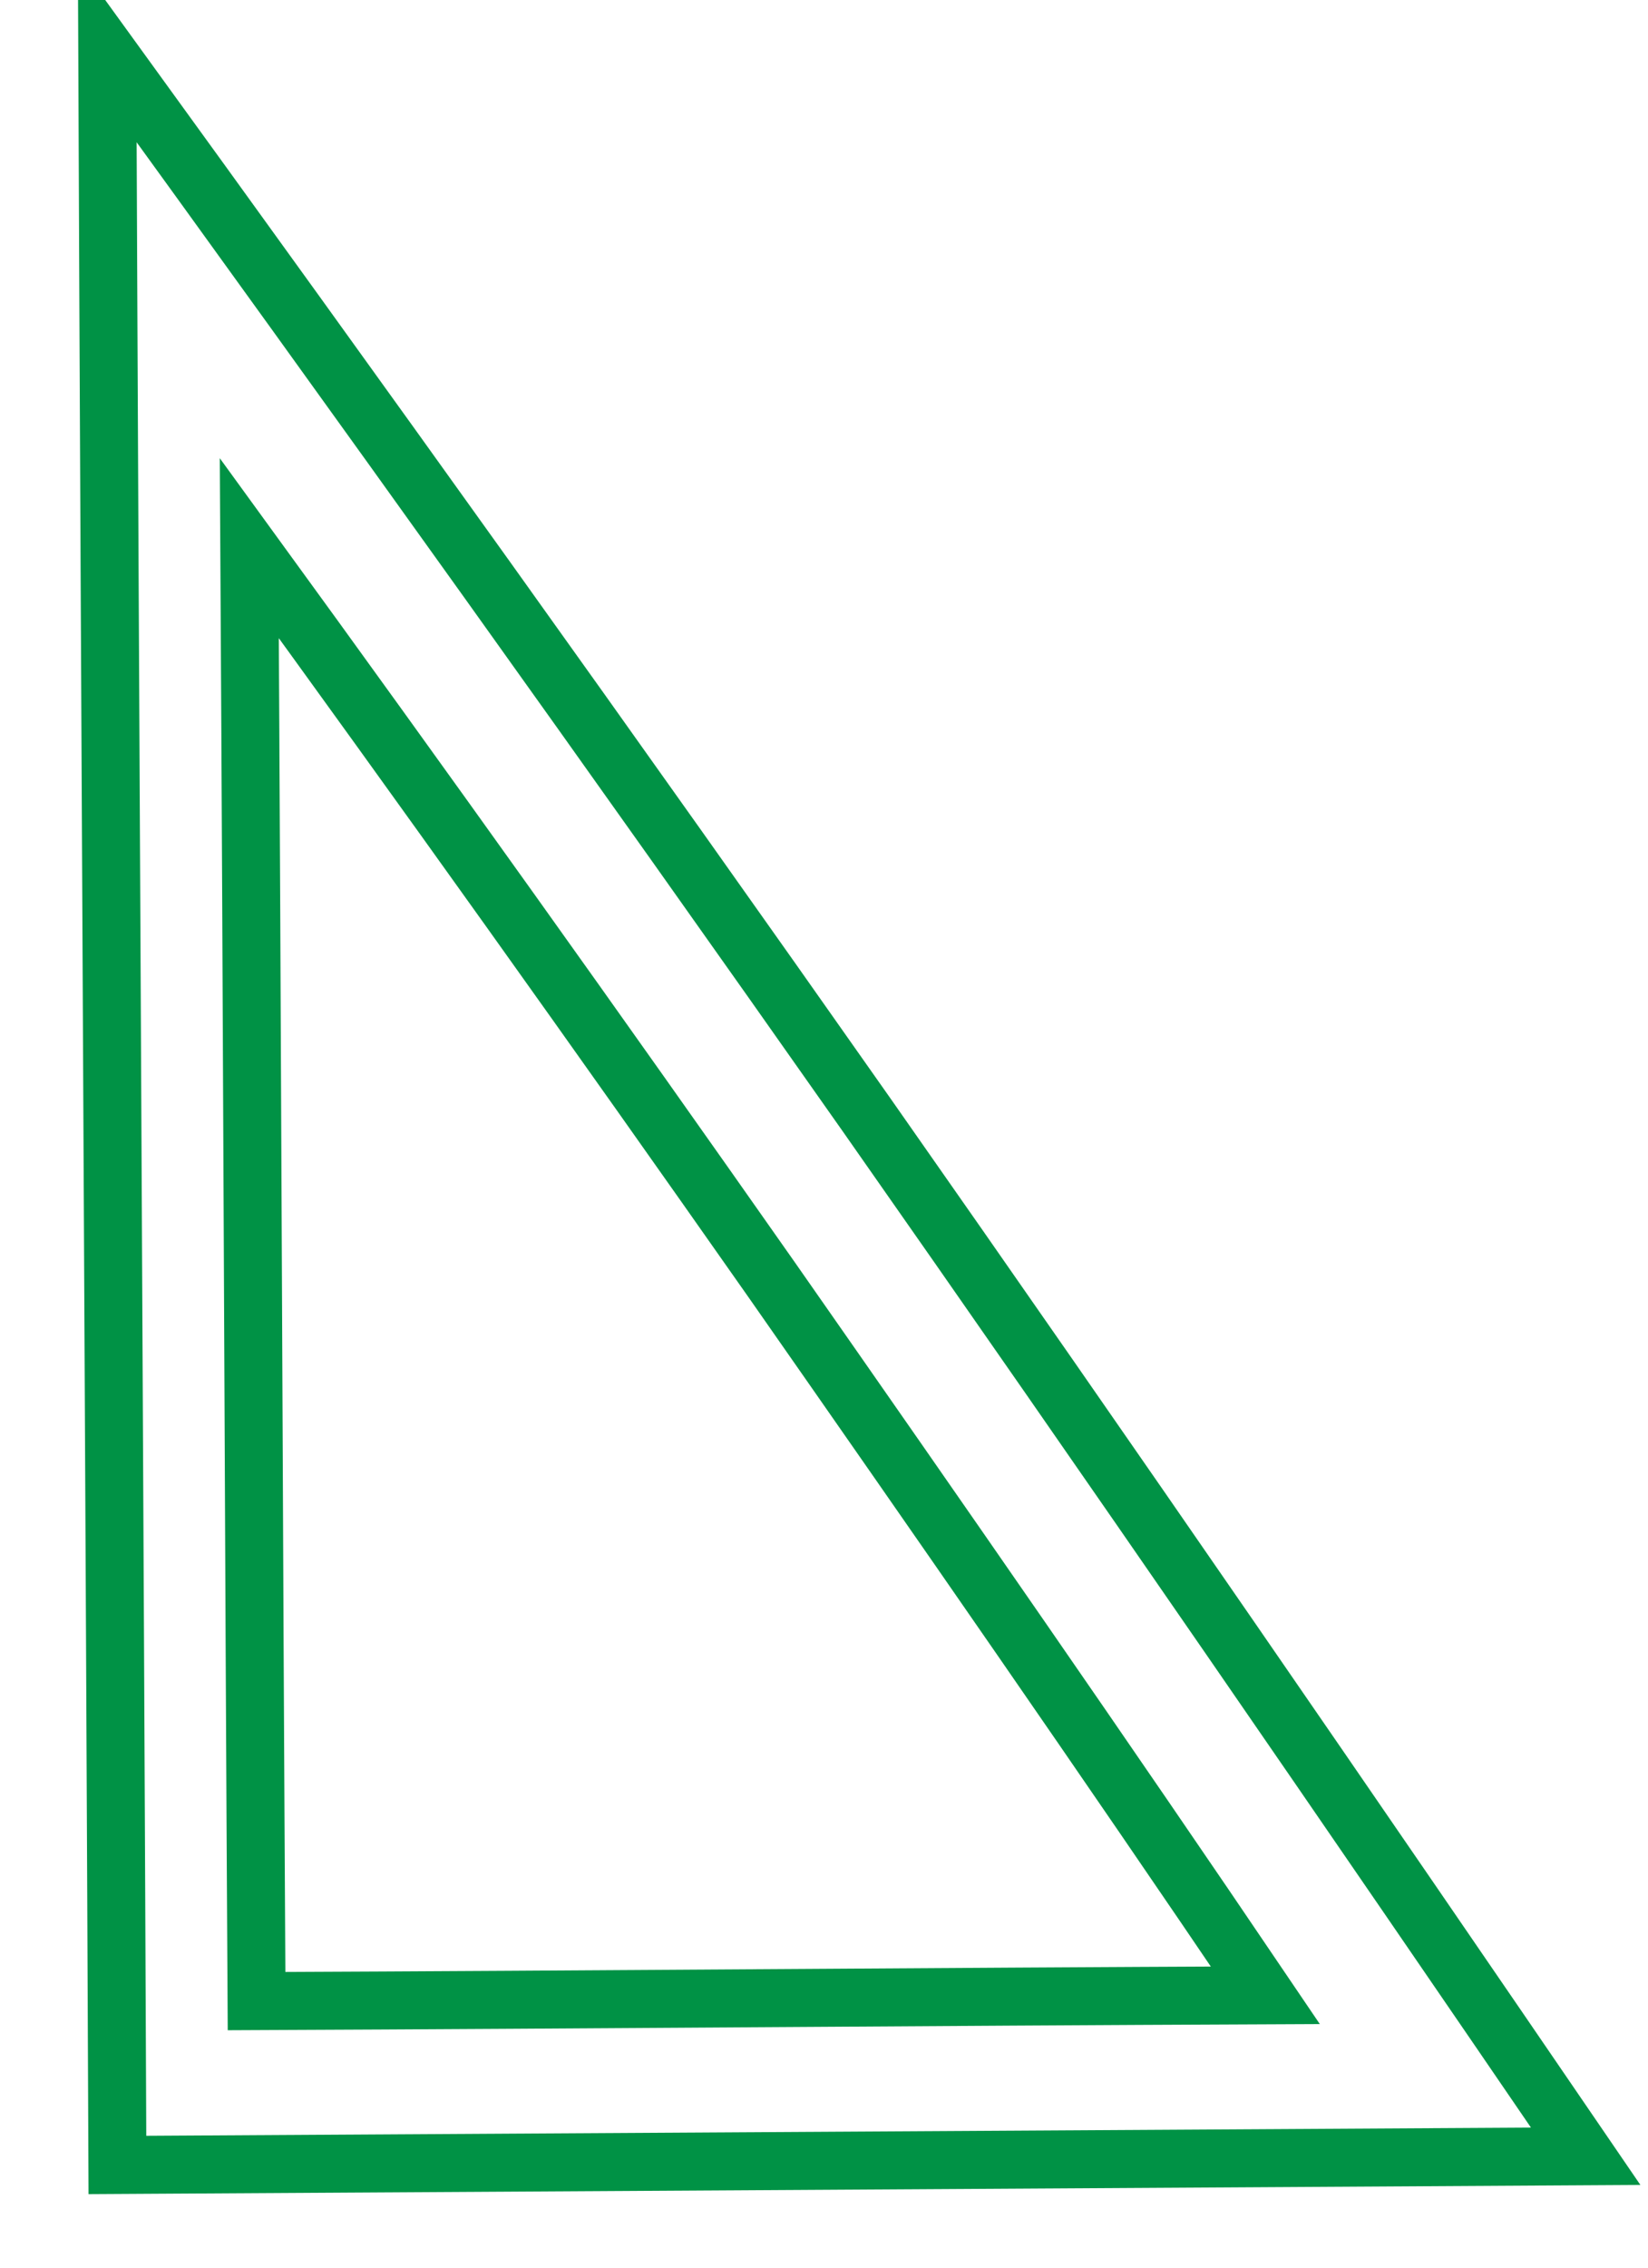
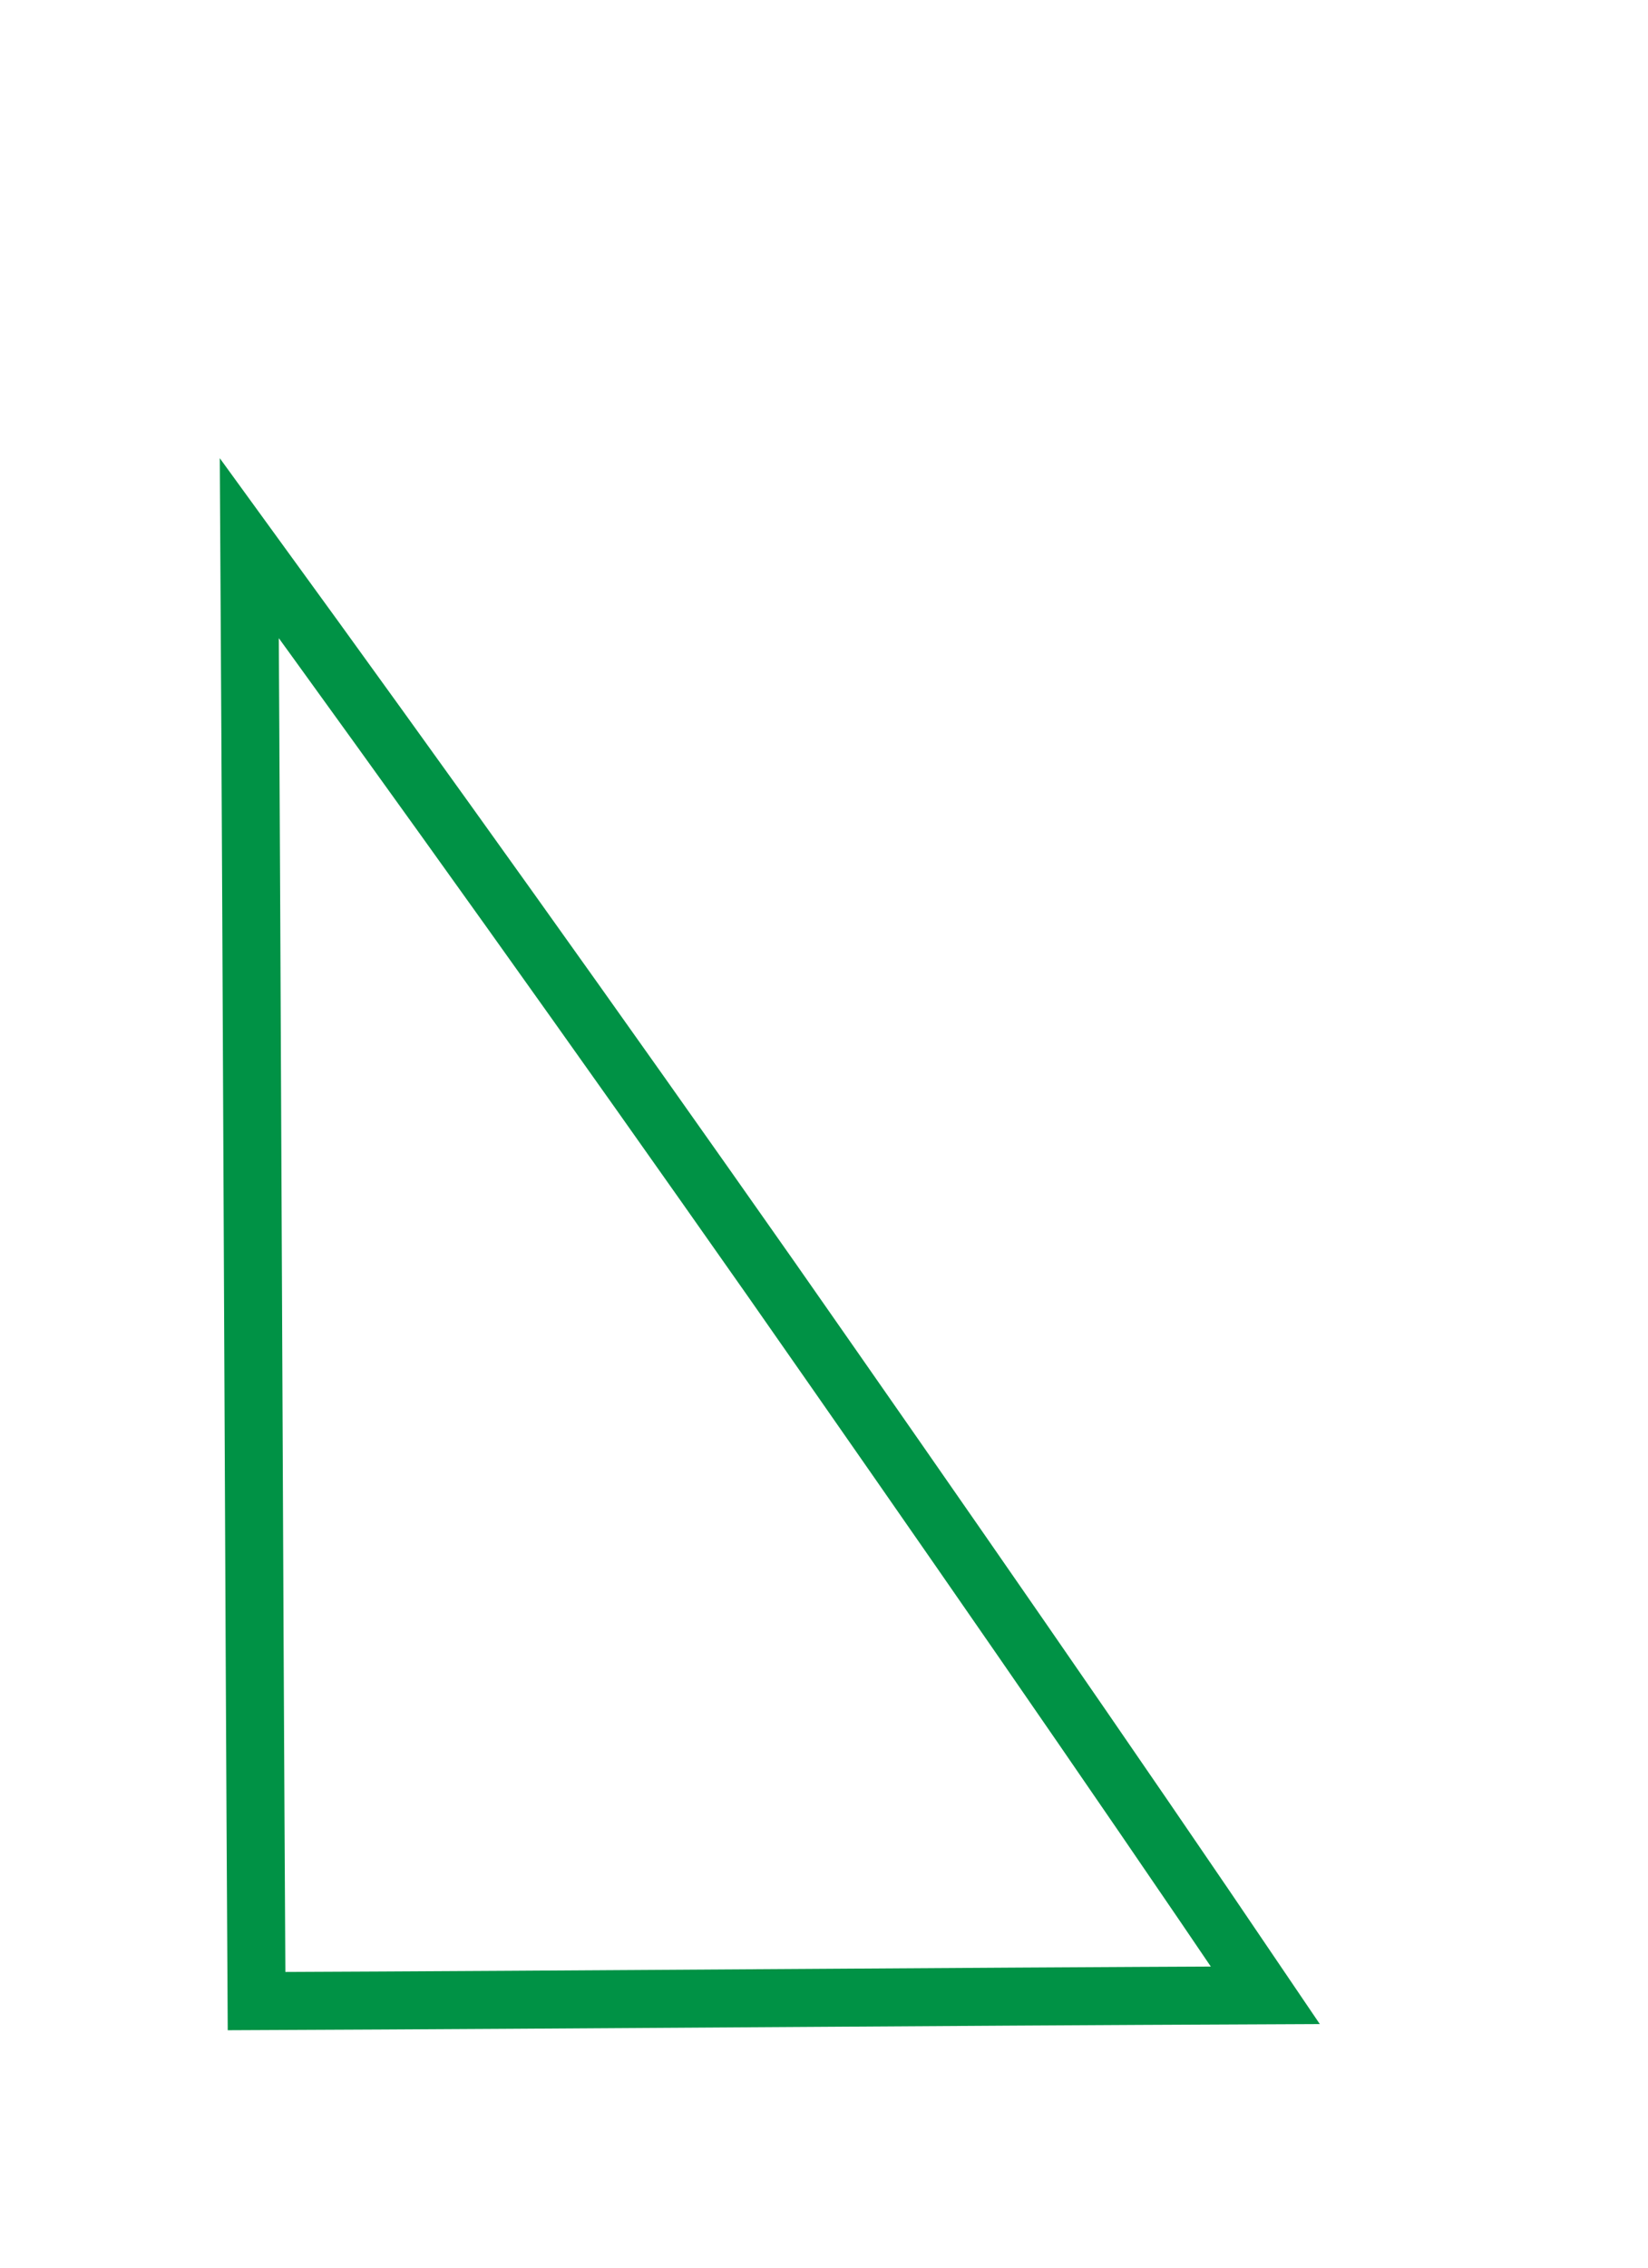
<svg xmlns="http://www.w3.org/2000/svg" x="0px" y="0px" viewBox="0 0 113.7 156.4" xml:space="preserve">
-   <path fill="none" stroke="#009245" stroke-width="4" stroke-miterlimit="10" d="M109.4,148.7c-33.8,0.2-67.5,0.4-101.3,0.6   C7.9,100.6,7.6,52.2,7.4,3.6c17.4,24,34.9,48.4,52.4,73.3C76.7,101,93.2,125,109.4,148.7z">
-    </path>
  <path fill="none" stroke="#009245" stroke-width="4" stroke-miterlimit="10" d="M87.3,137.6c-23.2,0.1-46.4,0.3-69.6,0.4   c-0.2-33.5-0.3-66.8-0.5-100.2c12,16.5,24,33.3,36,50.4C64.8,104.8,76.2,121.2,87.3,137.6z">
   </path>
</svg>